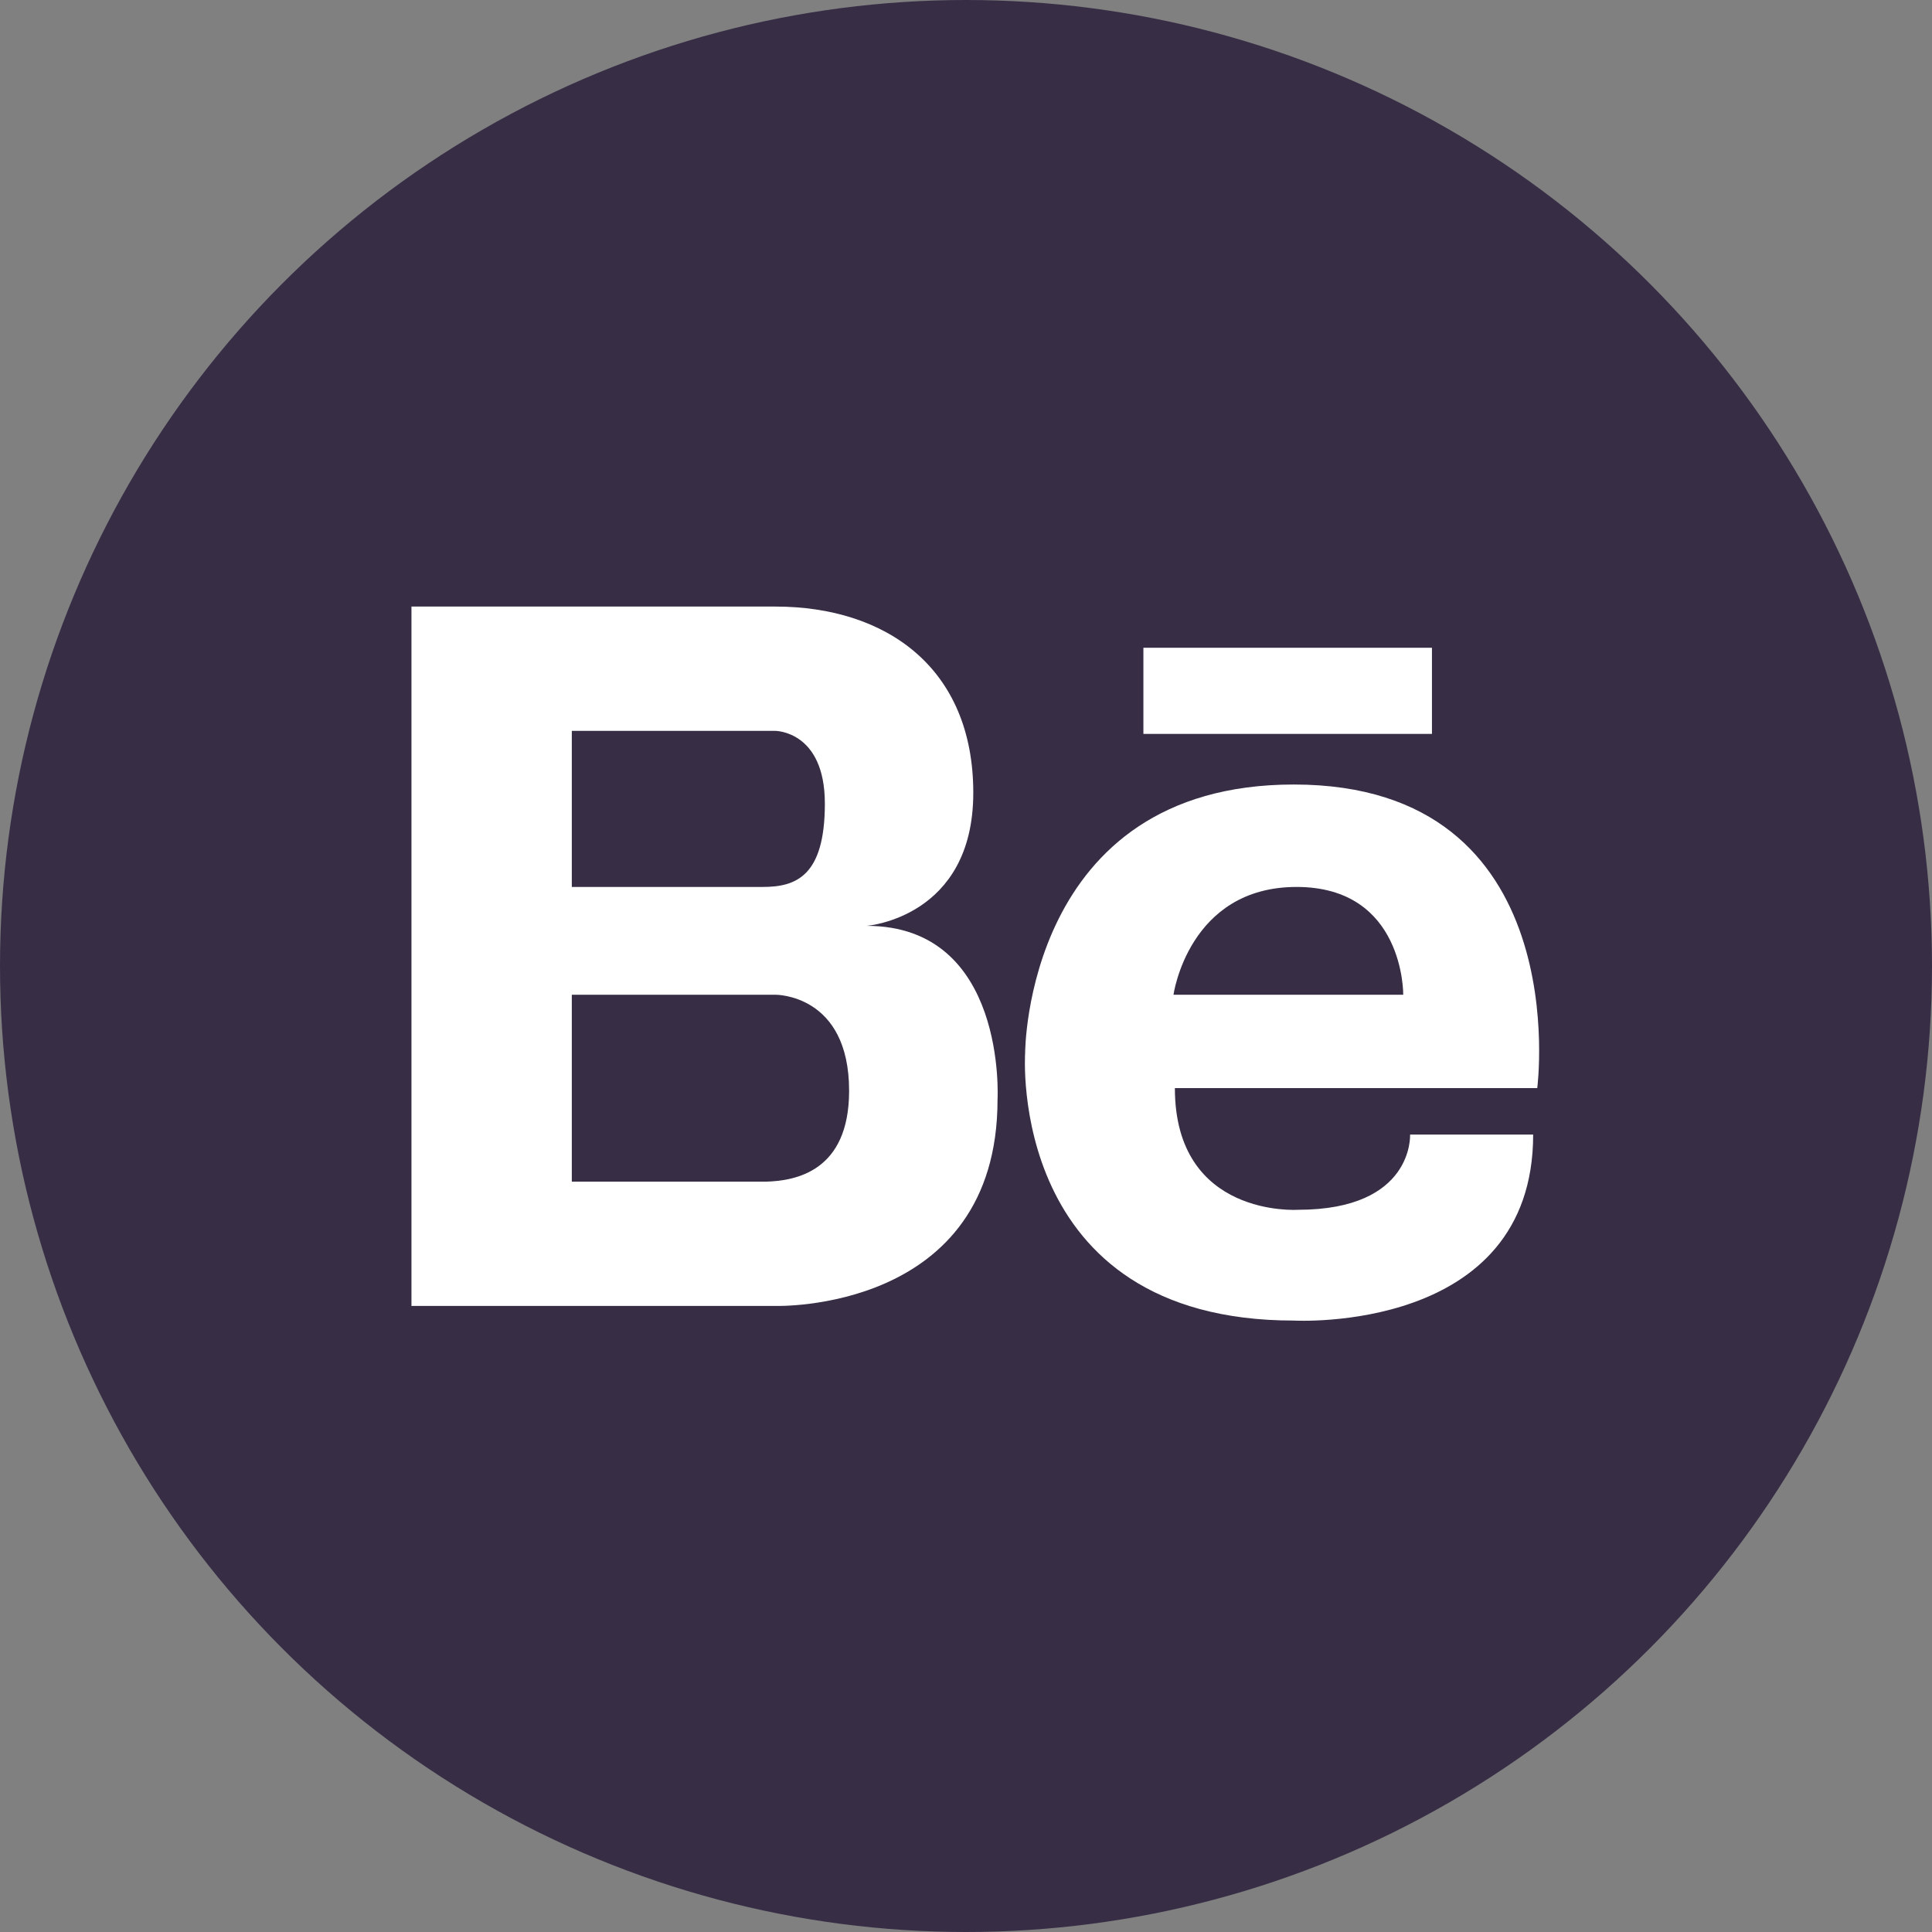
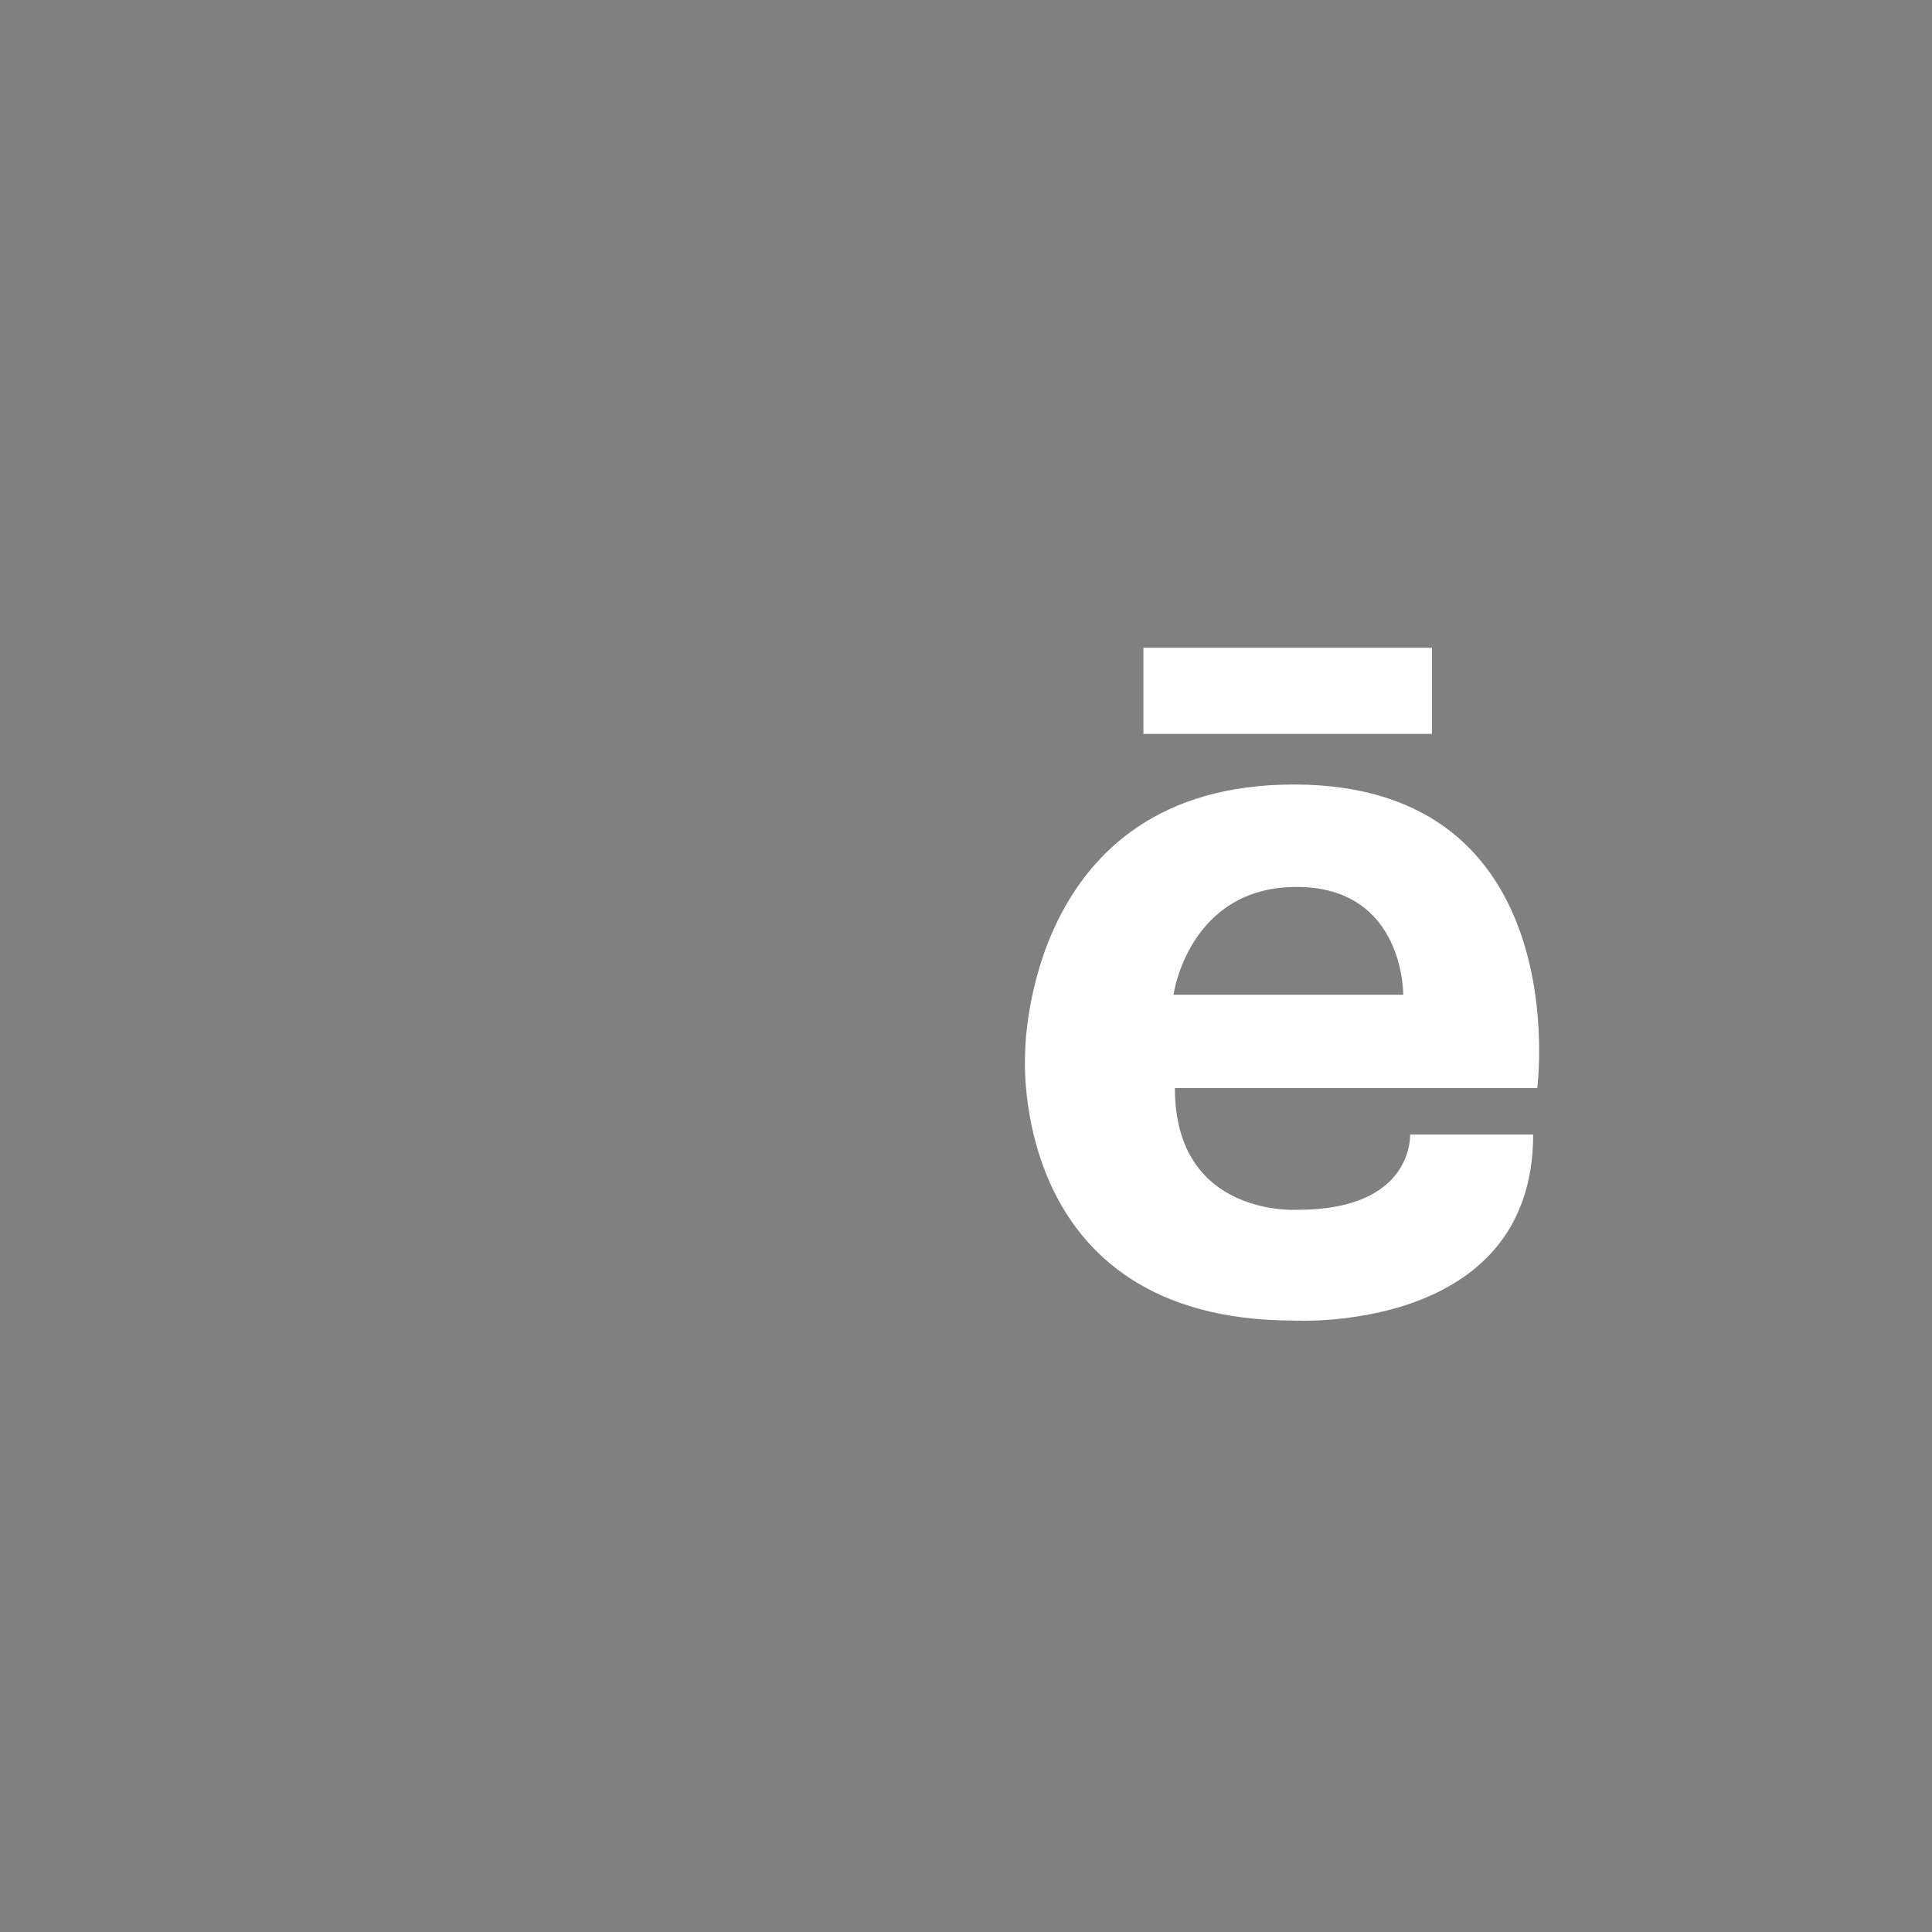
<svg xmlns="http://www.w3.org/2000/svg" width="96" height="96" viewBox="0 0 96 96" fill="none">
  <rect x="0" y="0" width="96" height="96" fill="#808080" stroke="none" />
-   <circle cx="48" cy="48" r="48" fill="#372E46" />
-   <path d="M43.06 46.005C43.06 46.005 48.362 45.612 48.362 39.393C48.362 33.174 44.024 30.14 38.528 30.14H28.413H28.116H20.445V64.891H28.116H28.413H38.528C38.528 64.891 49.567 65.24 49.567 54.635C49.568 54.635 50.049 46.005 43.06 46.005ZM28.413 36.317H37.227H38.529C38.529 36.317 40.987 36.317 40.987 39.932C40.987 43.548 39.541 44.072 37.902 44.072H28.413V36.317ZM38.062 58.716H28.413V49.428H38.528C38.528 49.428 42.192 49.382 42.192 54.201C42.192 58.22 39.513 58.676 38.062 58.716Z" fill="white" />
  <path d="M71.153 32.187H56.815V36.467H71.153V32.187Z" fill="white" />
  <path d="M64.29 38.982C50.926 38.982 50.938 52.333 50.938 52.333C50.938 52.333 50.022 65.618 64.29 65.618C64.29 65.618 76.182 66.298 76.182 56.376H70.066C70.066 56.376 70.27 60.114 64.494 60.114C64.494 60.114 58.379 60.523 58.379 54.066H76.385C76.385 54.066 78.355 38.982 64.29 38.982ZM69.726 49.428H58.31C58.31 49.428 59.057 44.072 64.425 44.072C69.794 44.071 69.726 49.428 69.726 49.428Z" fill="white" />
</svg>